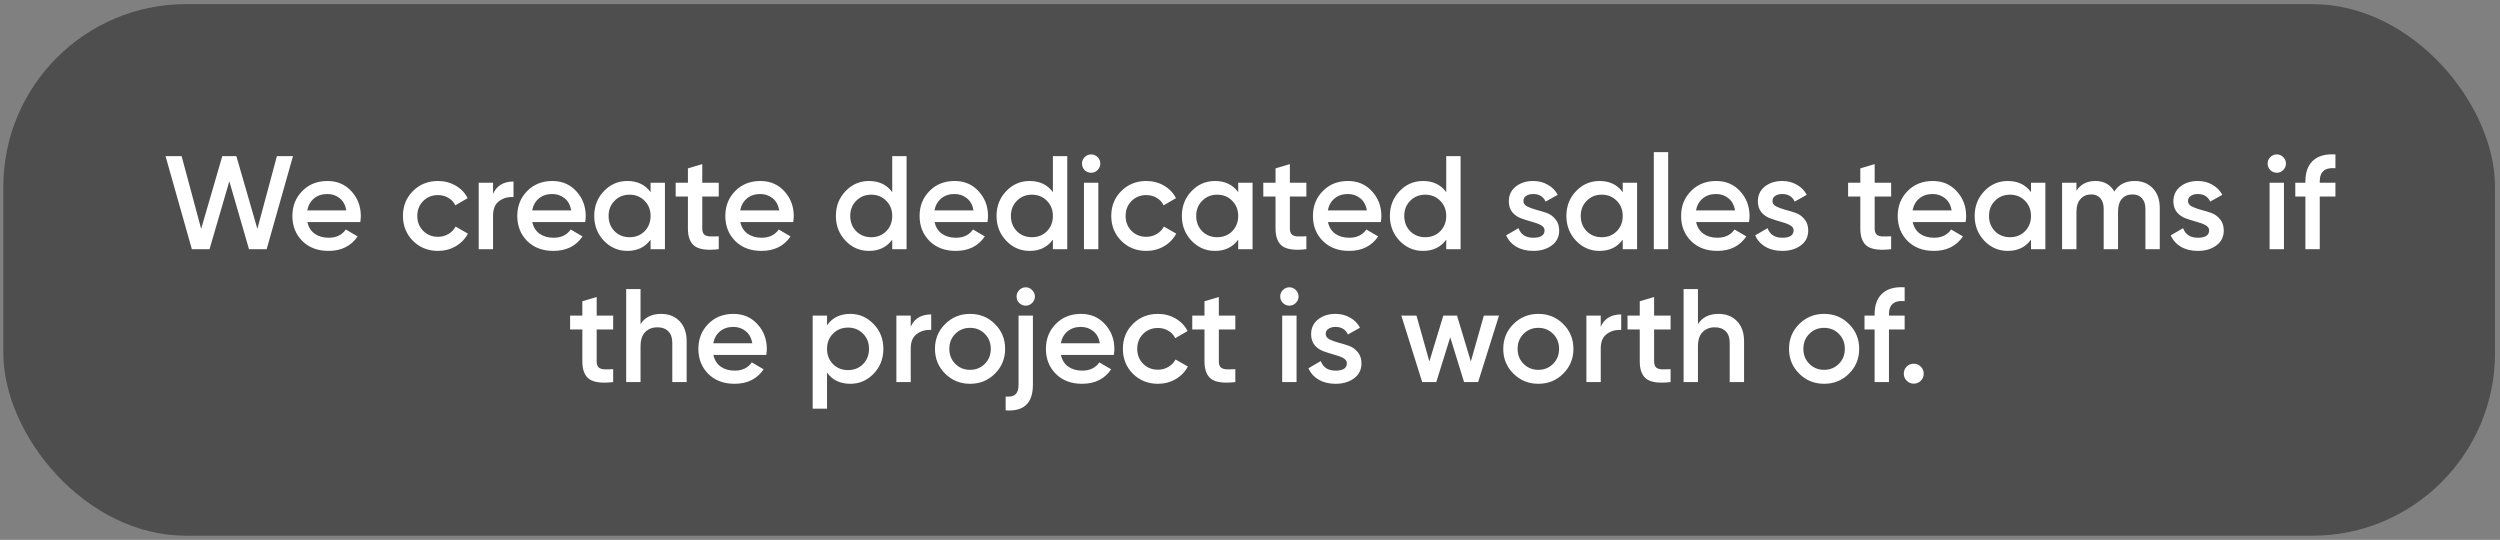
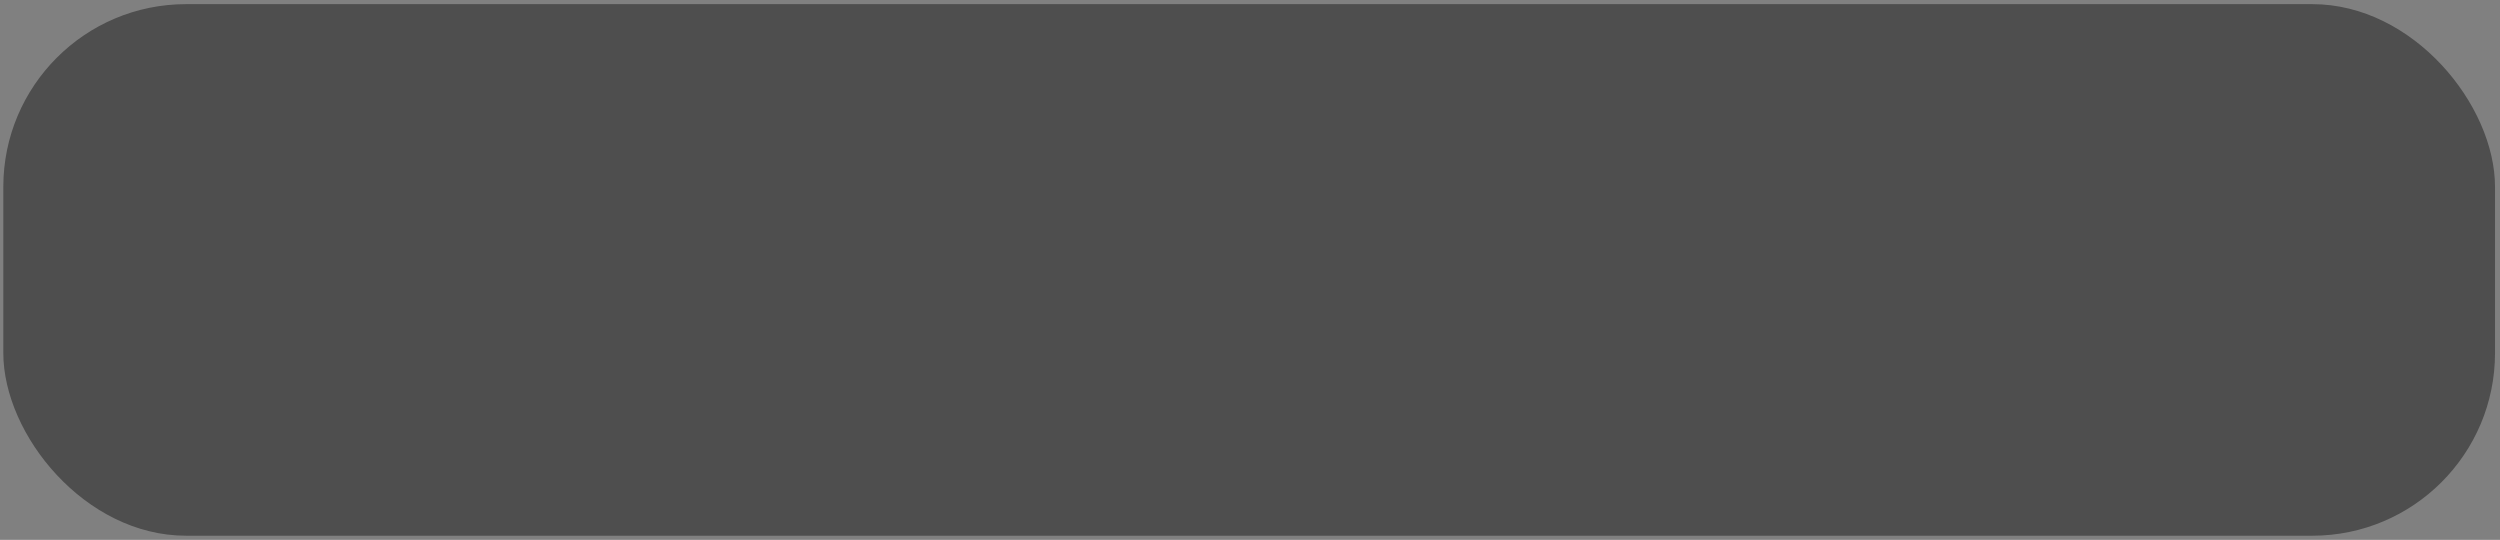
<svg xmlns="http://www.w3.org/2000/svg" width="301" height="65" viewBox="0 0 301 65" fill="none">
  <rect x="0" y="0" width="301" height="65" fill="#808080" stroke="none" />
  <rect x="0.4" y="0.5" width="300" height="64" rx="22" fill="#484848" fill-opacity="0.9" />
-   <path d="M23.099 30L19.931 18.8H21.867L24.219 27.552L26.763 18.8H28.459L30.987 27.552L33.339 18.8H35.275L32.107 30H29.979L27.611 21.824L25.227 30H23.099ZM37.011 26.736C37.139 27.344 37.432 27.813 37.891 28.144C38.349 28.464 38.909 28.624 39.571 28.624C40.488 28.624 41.176 28.293 41.635 27.632L43.059 28.464C42.269 29.627 41.101 30.208 39.555 30.208C38.253 30.208 37.203 29.813 36.403 29.024C35.603 28.224 35.203 27.216 35.203 26C35.203 24.805 35.597 23.808 36.387 23.008C37.176 22.197 38.189 21.792 39.427 21.792C40.6 21.792 41.56 22.203 42.307 23.024C43.064 23.845 43.443 24.843 43.443 26.016C43.443 26.197 43.421 26.437 43.379 26.736H37.011ZM36.995 25.328H41.699C41.581 24.677 41.309 24.187 40.883 23.856C40.467 23.525 39.976 23.36 39.411 23.36C38.771 23.36 38.237 23.536 37.811 23.888C37.384 24.24 37.112 24.72 36.995 25.328ZM52.739 30.208C51.534 30.208 50.526 29.803 49.715 28.992C48.915 28.181 48.515 27.184 48.515 26C48.515 24.805 48.915 23.808 49.715 23.008C50.526 22.197 51.534 21.792 52.739 21.792C53.518 21.792 54.227 21.979 54.867 22.352C55.507 22.725 55.987 23.227 56.307 23.856L54.819 24.72C54.638 24.336 54.36 24.037 53.987 23.824C53.624 23.6 53.203 23.488 52.723 23.488C52.019 23.488 51.427 23.728 50.947 24.208C50.478 24.688 50.243 25.285 50.243 26C50.243 26.715 50.478 27.312 50.947 27.792C51.427 28.272 52.019 28.512 52.723 28.512C53.192 28.512 53.614 28.4 53.987 28.176C54.371 27.952 54.659 27.653 54.851 27.28L56.339 28.128C55.998 28.768 55.507 29.275 54.867 29.648C54.227 30.021 53.518 30.208 52.739 30.208ZM59.363 23.344C59.8 22.352 60.622 21.856 61.827 21.856V23.728C61.166 23.685 60.59 23.845 60.099 24.208C59.608 24.56 59.363 25.147 59.363 25.968V30H57.635V22H59.363V23.344ZM64.089 26.736C64.217 27.344 64.51 27.813 64.969 28.144C65.427 28.464 65.987 28.624 66.649 28.624C67.566 28.624 68.254 28.293 68.713 27.632L70.137 28.464C69.347 29.627 68.179 30.208 66.633 30.208C65.331 30.208 64.281 29.813 63.481 29.024C62.681 28.224 62.281 27.216 62.281 26C62.281 24.805 62.675 23.808 63.465 23.008C64.254 22.197 65.267 21.792 66.505 21.792C67.678 21.792 68.638 22.203 69.385 23.024C70.142 23.845 70.521 24.843 70.521 26.016C70.521 26.197 70.499 26.437 70.457 26.736H64.089ZM64.073 25.328H68.777C68.659 24.677 68.387 24.187 67.961 23.856C67.545 23.525 67.054 23.36 66.489 23.36C65.849 23.36 65.315 23.536 64.889 23.888C64.462 24.24 64.19 24.72 64.073 25.328ZM78.33 22H80.058V30H78.33V28.848C77.68 29.755 76.746 30.208 75.53 30.208C74.432 30.208 73.493 29.803 72.714 28.992C71.936 28.171 71.546 27.173 71.546 26C71.546 24.816 71.936 23.819 72.714 23.008C73.493 22.197 74.432 21.792 75.53 21.792C76.746 21.792 77.68 22.24 78.33 23.136V22ZM73.994 27.84C74.474 28.32 75.077 28.56 75.802 28.56C76.528 28.56 77.13 28.32 77.61 27.84C78.09 27.349 78.33 26.736 78.33 26C78.33 25.264 78.09 24.656 77.61 24.176C77.13 23.685 76.528 23.44 75.802 23.44C75.077 23.44 74.474 23.685 73.994 24.176C73.514 24.656 73.274 25.264 73.274 26C73.274 26.736 73.514 27.349 73.994 27.84ZM86.537 23.664H84.552V27.504C84.552 27.835 84.627 28.075 84.776 28.224C84.926 28.363 85.144 28.443 85.433 28.464C85.731 28.475 86.099 28.469 86.537 28.448V30C85.214 30.16 84.264 30.048 83.689 29.664C83.112 29.269 82.825 28.549 82.825 27.504V23.664H81.353V22H82.825V20.272L84.552 19.76V22H86.537V23.664ZM89.136 26.736C89.264 27.344 89.557 27.813 90.016 28.144C90.474 28.464 91.034 28.624 91.696 28.624C92.613 28.624 93.301 28.293 93.76 27.632L95.184 28.464C94.394 29.627 93.226 30.208 91.68 30.208C90.378 30.208 89.328 29.813 88.528 29.024C87.728 28.224 87.328 27.216 87.328 26C87.328 24.805 87.722 23.808 88.512 23.008C89.301 22.197 90.314 21.792 91.552 21.792C92.725 21.792 93.685 22.203 94.432 23.024C95.189 23.845 95.568 24.843 95.568 26.016C95.568 26.197 95.546 26.437 95.504 26.736H89.136ZM89.12 25.328H93.824C93.706 24.677 93.434 24.187 93.008 23.856C92.592 23.525 92.101 23.36 91.536 23.36C90.896 23.36 90.362 23.536 89.936 23.888C89.509 24.24 89.237 24.72 89.12 25.328ZM107.424 18.8H109.152V30H107.424V28.848C106.773 29.755 105.84 30.208 104.624 30.208C103.525 30.208 102.587 29.803 101.808 28.992C101.029 28.171 100.64 27.173 100.64 26C100.64 24.816 101.029 23.819 101.808 23.008C102.587 22.197 103.525 21.792 104.624 21.792C105.84 21.792 106.773 22.24 107.424 23.136V18.8ZM103.088 27.84C103.568 28.32 104.171 28.56 104.896 28.56C105.621 28.56 106.224 28.32 106.704 27.84C107.184 27.349 107.424 26.736 107.424 26C107.424 25.264 107.184 24.656 106.704 24.176C106.224 23.685 105.621 23.44 104.896 23.44C104.171 23.44 103.568 23.685 103.088 24.176C102.608 24.656 102.368 25.264 102.368 26C102.368 26.736 102.608 27.349 103.088 27.84ZM112.526 26.736C112.654 27.344 112.948 27.813 113.406 28.144C113.865 28.464 114.425 28.624 115.086 28.624C116.004 28.624 116.692 28.293 117.15 27.632L118.574 28.464C117.785 29.627 116.617 30.208 115.07 30.208C113.769 30.208 112.718 29.813 111.918 29.024C111.118 28.224 110.718 27.216 110.718 26C110.718 24.805 111.113 23.808 111.902 23.008C112.692 22.197 113.705 21.792 114.942 21.792C116.116 21.792 117.076 22.203 117.822 23.024C118.58 23.845 118.958 24.843 118.958 26.016C118.958 26.197 118.937 26.437 118.894 26.736H112.526ZM112.51 25.328H117.214C117.097 24.677 116.825 24.187 116.398 23.856C115.982 23.525 115.492 23.36 114.926 23.36C114.286 23.36 113.753 23.536 113.326 23.888C112.9 24.24 112.628 24.72 112.51 25.328ZM126.768 18.8H128.496V30H126.768V28.848C126.117 29.755 125.184 30.208 123.968 30.208C122.869 30.208 121.93 29.803 121.152 28.992C120.373 28.171 119.984 27.173 119.984 26C119.984 24.816 120.373 23.819 121.152 23.008C121.93 22.197 122.869 21.792 123.968 21.792C125.184 21.792 126.117 22.24 126.768 23.136V18.8ZM122.432 27.84C122.912 28.32 123.514 28.56 124.24 28.56C124.965 28.56 125.568 28.32 126.048 27.84C126.528 27.349 126.768 26.736 126.768 26C126.768 25.264 126.528 24.656 126.048 24.176C125.568 23.685 124.965 23.44 124.24 23.44C123.514 23.44 122.912 23.685 122.432 24.176C121.952 24.656 121.712 25.264 121.712 26C121.712 26.736 121.952 27.349 122.432 27.84ZM132.142 20.48C131.929 20.693 131.673 20.8 131.374 20.8C131.075 20.8 130.814 20.693 130.59 20.48C130.377 20.256 130.27 19.995 130.27 19.696C130.27 19.397 130.377 19.141 130.59 18.928C130.803 18.704 131.065 18.592 131.374 18.592C131.683 18.592 131.945 18.704 132.158 18.928C132.371 19.141 132.478 19.397 132.478 19.696C132.478 19.995 132.366 20.256 132.142 20.48ZM130.51 30V22H132.238V30H130.51ZM138.02 30.208C136.815 30.208 135.807 29.803 134.996 28.992C134.196 28.181 133.796 27.184 133.796 26C133.796 24.805 134.196 23.808 134.996 23.008C135.807 22.197 136.815 21.792 138.02 21.792C138.799 21.792 139.508 21.979 140.148 22.352C140.788 22.725 141.268 23.227 141.588 23.856L140.1 24.72C139.919 24.336 139.642 24.037 139.268 23.824C138.906 23.6 138.484 23.488 138.004 23.488C137.3 23.488 136.708 23.728 136.228 24.208C135.759 24.688 135.524 25.285 135.524 26C135.524 26.715 135.759 27.312 136.228 27.792C136.708 28.272 137.3 28.512 138.004 28.512C138.474 28.512 138.895 28.4 139.268 28.176C139.652 27.952 139.94 27.653 140.132 27.28L141.62 28.128C141.279 28.768 140.788 29.275 140.148 29.648C139.508 30.021 138.799 30.208 138.02 30.208ZM149.08 22H150.808V30H149.08V28.848C148.43 29.755 147.496 30.208 146.28 30.208C145.182 30.208 144.243 29.803 143.464 28.992C142.686 28.171 142.296 27.173 142.296 26C142.296 24.816 142.686 23.819 143.464 23.008C144.243 22.197 145.182 21.792 146.28 21.792C147.496 21.792 148.43 22.24 149.08 23.136V22ZM144.744 27.84C145.224 28.32 145.827 28.56 146.552 28.56C147.278 28.56 147.88 28.32 148.36 27.84C148.84 27.349 149.08 26.736 149.08 26C149.08 25.264 148.84 24.656 148.36 24.176C147.88 23.685 147.278 23.44 146.552 23.44C145.827 23.44 145.224 23.685 144.744 24.176C144.264 24.656 144.024 25.264 144.024 26C144.024 26.736 144.264 27.349 144.744 27.84ZM157.286 23.664H155.302V27.504C155.302 27.835 155.377 28.075 155.526 28.224C155.676 28.363 155.894 28.443 156.182 28.464C156.481 28.475 156.849 28.469 157.286 28.448V30C155.964 30.16 155.014 30.048 154.438 29.664C153.862 29.269 153.574 28.549 153.574 27.504V23.664H152.102V22H153.574V20.272L155.302 19.76V22H157.286V23.664ZM159.886 26.736C160.014 27.344 160.307 27.813 160.766 28.144C161.224 28.464 161.784 28.624 162.446 28.624C163.363 28.624 164.051 28.293 164.51 27.632L165.934 28.464C165.144 29.627 163.976 30.208 162.43 30.208C161.128 30.208 160.078 29.813 159.278 29.024C158.478 28.224 158.078 27.216 158.078 26C158.078 24.805 158.472 23.808 159.262 23.008C160.051 22.197 161.064 21.792 162.302 21.792C163.475 21.792 164.435 22.203 165.182 23.024C165.939 23.845 166.318 24.843 166.318 26.016C166.318 26.197 166.296 26.437 166.254 26.736H159.886ZM159.87 25.328H164.574C164.456 24.677 164.184 24.187 163.758 23.856C163.342 23.525 162.851 23.36 162.286 23.36C161.646 23.36 161.112 23.536 160.686 23.888C160.259 24.24 159.987 24.72 159.87 25.328ZM174.127 18.8H175.855V30H174.127V28.848C173.477 29.755 172.543 30.208 171.327 30.208C170.229 30.208 169.29 29.803 168.511 28.992C167.733 28.171 167.343 27.173 167.343 26C167.343 24.816 167.733 23.819 168.511 23.008C169.29 22.197 170.229 21.792 171.327 21.792C172.543 21.792 173.477 22.24 174.127 23.136V18.8ZM169.791 27.84C170.271 28.32 170.874 28.56 171.599 28.56C172.325 28.56 172.927 28.32 173.407 27.84C173.887 27.349 174.127 26.736 174.127 26C174.127 25.264 173.887 24.656 173.407 24.176C172.927 23.685 172.325 23.44 171.599 23.44C170.874 23.44 170.271 23.685 169.791 24.176C169.311 24.656 169.071 25.264 169.071 26C169.071 26.736 169.311 27.349 169.791 27.84ZM183.421 24.208C183.421 24.475 183.565 24.688 183.853 24.848C184.152 24.997 184.509 25.131 184.925 25.248C185.352 25.355 185.779 25.483 186.205 25.632C186.632 25.781 186.989 26.037 187.277 26.4C187.576 26.752 187.725 27.2 187.725 27.744C187.725 28.512 187.427 29.115 186.829 29.552C186.243 29.989 185.501 30.208 184.605 30.208C183.816 30.208 183.139 30.043 182.573 29.712C182.008 29.381 181.597 28.923 181.341 28.336L182.829 27.472C183.107 28.24 183.699 28.624 184.605 28.624C185.512 28.624 185.965 28.325 185.965 27.728C185.965 27.472 185.816 27.264 185.517 27.104C185.229 26.944 184.872 26.811 184.445 26.704C184.029 26.587 183.608 26.453 183.181 26.304C182.755 26.155 182.392 25.909 182.093 25.568C181.805 25.216 181.661 24.773 181.661 24.24C181.661 23.504 181.939 22.912 182.493 22.464C183.059 22.016 183.757 21.792 184.589 21.792C185.251 21.792 185.837 21.941 186.349 22.24C186.872 22.528 187.272 22.933 187.549 23.456L186.093 24.272C185.816 23.664 185.315 23.36 184.589 23.36C184.259 23.36 183.981 23.435 183.757 23.584C183.533 23.723 183.421 23.931 183.421 24.208ZM195.377 22H197.105V30H195.377V28.848C194.727 29.755 193.793 30.208 192.577 30.208C191.479 30.208 190.54 29.803 189.761 28.992C188.983 28.171 188.593 27.173 188.593 26C188.593 24.816 188.983 23.819 189.761 23.008C190.54 22.197 191.479 21.792 192.577 21.792C193.793 21.792 194.727 22.24 195.377 23.136V22ZM191.041 27.84C191.521 28.32 192.124 28.56 192.849 28.56C193.575 28.56 194.177 28.32 194.657 27.84C195.137 27.349 195.377 26.736 195.377 26C195.377 25.264 195.137 24.656 194.657 24.176C194.177 23.685 193.575 23.44 192.849 23.44C192.124 23.44 191.521 23.685 191.041 24.176C190.561 24.656 190.321 25.264 190.321 26C190.321 26.736 190.561 27.349 191.041 27.84ZM199.119 30V18.32H200.847V30H199.119ZM204.214 26.736C204.342 27.344 204.635 27.813 205.094 28.144C205.552 28.464 206.112 28.624 206.774 28.624C207.691 28.624 208.379 28.293 208.838 27.632L210.262 28.464C209.472 29.627 208.304 30.208 206.758 30.208C205.456 30.208 204.406 29.813 203.606 29.024C202.806 28.224 202.406 27.216 202.406 26C202.406 24.805 202.8 23.808 203.59 23.008C204.379 22.197 205.392 21.792 206.63 21.792C207.803 21.792 208.763 22.203 209.51 23.024C210.267 23.845 210.646 24.843 210.646 26.016C210.646 26.197 210.624 26.437 210.582 26.736H204.214ZM204.198 25.328H208.902C208.784 24.677 208.512 24.187 208.086 23.856C207.67 23.525 207.179 23.36 206.614 23.36C205.974 23.36 205.44 23.536 205.014 23.888C204.587 24.24 204.315 24.72 204.198 25.328ZM213.406 24.208C213.406 24.475 213.55 24.688 213.838 24.848C214.136 24.997 214.494 25.131 214.91 25.248C215.336 25.355 215.763 25.483 216.19 25.632C216.616 25.781 216.974 26.037 217.262 26.4C217.56 26.752 217.71 27.2 217.71 27.744C217.71 28.512 217.411 29.115 216.814 29.552C216.227 29.989 215.486 30.208 214.59 30.208C213.8 30.208 213.123 30.043 212.558 29.712C211.992 29.381 211.582 28.923 211.326 28.336L212.814 27.472C213.091 28.24 213.683 28.624 214.59 28.624C215.496 28.624 215.95 28.325 215.95 27.728C215.95 27.472 215.8 27.264 215.502 27.104C215.214 26.944 214.856 26.811 214.43 26.704C214.014 26.587 213.592 26.453 213.166 26.304C212.739 26.155 212.376 25.909 212.078 25.568C211.79 25.216 211.646 24.773 211.646 24.24C211.646 23.504 211.923 22.912 212.478 22.464C213.043 22.016 213.742 21.792 214.574 21.792C215.235 21.792 215.822 21.941 216.334 22.24C216.856 22.528 217.256 22.933 217.534 23.456L216.078 24.272C215.8 23.664 215.299 23.36 214.574 23.36C214.243 23.36 213.966 23.435 213.742 23.584C213.518 23.723 213.406 23.931 213.406 24.208ZM227.693 23.664H225.709V27.504C225.709 27.835 225.783 28.075 225.933 28.224C226.082 28.363 226.301 28.443 226.589 28.464C226.887 28.475 227.255 28.469 227.693 28.448V30C226.37 30.16 225.421 30.048 224.845 29.664C224.269 29.269 223.981 28.549 223.981 27.504V23.664H222.509V22H223.981V20.272L225.709 19.76V22H227.693V23.664ZM230.292 26.736C230.42 27.344 230.713 27.813 231.172 28.144C231.63 28.464 232.19 28.624 232.852 28.624C233.769 28.624 234.457 28.293 234.916 27.632L236.34 28.464C235.55 29.627 234.382 30.208 232.836 30.208C231.534 30.208 230.484 29.813 229.684 29.024C228.884 28.224 228.484 27.216 228.484 26C228.484 24.805 228.878 23.808 229.668 23.008C230.457 22.197 231.47 21.792 232.708 21.792C233.881 21.792 234.841 22.203 235.588 23.024C236.345 23.845 236.724 24.843 236.724 26.016C236.724 26.197 236.702 26.437 236.66 26.736H230.292ZM230.276 25.328H234.98C234.862 24.677 234.59 24.187 234.164 23.856C233.748 23.525 233.257 23.36 232.692 23.36C232.052 23.36 231.518 23.536 231.092 23.888C230.665 24.24 230.393 24.72 230.276 25.328ZM244.533 22H246.261V30H244.533V28.848C243.883 29.755 242.949 30.208 241.733 30.208C240.635 30.208 239.696 29.803 238.917 28.992C238.139 28.171 237.749 27.173 237.749 26C237.749 24.816 238.139 23.819 238.917 23.008C239.696 22.197 240.635 21.792 241.733 21.792C242.949 21.792 243.883 22.24 244.533 23.136V22ZM240.197 27.84C240.677 28.32 241.28 28.56 242.005 28.56C242.731 28.56 243.333 28.32 243.813 27.84C244.293 27.349 244.533 26.736 244.533 26C244.533 25.264 244.293 24.656 243.813 24.176C243.333 23.685 242.731 23.44 242.005 23.44C241.28 23.44 240.677 23.685 240.197 24.176C239.717 24.656 239.477 25.264 239.477 26C239.477 26.736 239.717 27.349 240.197 27.84ZM257.012 21.792C257.918 21.792 258.649 22.085 259.204 22.672C259.758 23.259 260.036 24.048 260.036 25.04V30H258.308V25.152C258.308 24.597 258.169 24.171 257.892 23.872C257.614 23.563 257.236 23.408 256.756 23.408C256.222 23.408 255.796 23.584 255.476 23.936C255.166 24.288 255.012 24.816 255.012 25.52V30H253.284V25.152C253.284 24.597 253.15 24.171 252.884 23.872C252.628 23.563 252.26 23.408 251.78 23.408C251.257 23.408 250.83 23.589 250.5 23.952C250.169 24.304 250.004 24.827 250.004 25.52V30H248.276V22H250.004V22.96C250.516 22.181 251.278 21.792 252.292 21.792C253.316 21.792 254.073 22.213 254.564 23.056C255.097 22.213 255.913 21.792 257.012 21.792ZM263.437 24.208C263.437 24.475 263.581 24.688 263.869 24.848C264.168 24.997 264.525 25.131 264.941 25.248C265.368 25.355 265.794 25.483 266.221 25.632C266.648 25.781 267.005 26.037 267.293 26.4C267.592 26.752 267.741 27.2 267.741 27.744C267.741 28.512 267.442 29.115 266.845 29.552C266.258 29.989 265.517 30.208 264.621 30.208C263.832 30.208 263.154 30.043 262.589 29.712C262.024 29.381 261.613 28.923 261.357 28.336L262.845 27.472C263.122 28.24 263.714 28.624 264.621 28.624C265.528 28.624 265.981 28.325 265.981 27.728C265.981 27.472 265.832 27.264 265.533 27.104C265.245 26.944 264.888 26.811 264.461 26.704C264.045 26.587 263.624 26.453 263.197 26.304C262.77 26.155 262.408 25.909 262.109 25.568C261.821 25.216 261.677 24.773 261.677 24.24C261.677 23.504 261.954 22.912 262.509 22.464C263.074 22.016 263.773 21.792 264.605 21.792C265.266 21.792 265.853 21.941 266.365 22.24C266.888 22.528 267.288 22.933 267.565 23.456L266.109 24.272C265.832 23.664 265.33 23.36 264.605 23.36C264.274 23.36 263.997 23.435 263.773 23.584C263.549 23.723 263.437 23.931 263.437 24.208ZM274.892 20.48C274.679 20.693 274.423 20.8 274.124 20.8C273.825 20.8 273.564 20.693 273.34 20.48C273.127 20.256 273.02 19.995 273.02 19.696C273.02 19.397 273.127 19.141 273.34 18.928C273.553 18.704 273.815 18.592 274.124 18.592C274.433 18.592 274.695 18.704 274.908 18.928C275.121 19.141 275.228 19.397 275.228 19.696C275.228 19.995 275.116 20.256 274.892 20.48ZM273.26 30V22H274.988V30H273.26ZM281.186 20.256C279.928 20.139 279.298 20.667 279.298 21.84V22H281.186V23.664H279.298V30H277.57V23.664H276.354V22H277.57V21.84C277.57 20.741 277.874 19.909 278.482 19.344C279.101 18.768 280.002 18.517 281.186 18.592V20.256ZM73.826 39.664H71.841V43.504C71.841 43.835 71.916 44.075 72.066 44.224C72.215 44.363 72.433 44.443 72.722 44.464C73.02 44.475 73.388 44.469 73.826 44.448V46C72.503 46.16 71.553 46.048 70.978 45.664C70.401 45.269 70.114 44.549 70.114 43.504V39.664H68.641V38H70.114V36.272L71.841 35.76V38H73.826V39.664ZM79.601 37.792C80.518 37.792 81.259 38.085 81.825 38.672C82.39 39.259 82.673 40.064 82.673 41.088V46H80.945V41.264C80.945 40.667 80.785 40.208 80.465 39.888C80.145 39.568 79.707 39.408 79.153 39.408C78.545 39.408 78.054 39.6 77.681 39.984C77.307 40.357 77.121 40.933 77.121 41.712V46H75.393V34.8H77.121V39.024C77.643 38.203 78.47 37.792 79.601 37.792ZM85.893 42.736C86.021 43.344 86.315 43.813 86.773 44.144C87.232 44.464 87.792 44.624 88.453 44.624C89.371 44.624 90.059 44.293 90.517 43.632L91.941 44.464C91.152 45.627 89.984 46.208 88.437 46.208C87.136 46.208 86.085 45.813 85.285 45.024C84.485 44.224 84.085 43.216 84.085 42C84.085 40.805 84.48 39.808 85.269 39.008C86.059 38.197 87.072 37.792 88.309 37.792C89.483 37.792 90.443 38.203 91.189 39.024C91.947 39.845 92.325 40.843 92.325 42.016C92.325 42.197 92.304 42.437 92.261 42.736H85.893ZM85.877 41.328H90.581C90.464 40.677 90.192 40.187 89.765 39.856C89.349 39.525 88.859 39.36 88.293 39.36C87.653 39.36 87.12 39.536 86.693 39.888C86.267 40.24 85.995 40.72 85.877 41.328ZM102.374 37.792C103.473 37.792 104.411 38.203 105.19 39.024C105.969 39.835 106.358 40.827 106.358 42C106.358 43.184 105.969 44.181 105.19 44.992C104.411 45.803 103.473 46.208 102.374 46.208C101.158 46.208 100.225 45.76 99.574 44.864V49.2H97.846V38H99.574V39.152C100.225 38.245 101.158 37.792 102.374 37.792ZM100.294 43.84C100.774 44.32 101.377 44.56 102.102 44.56C102.827 44.56 103.43 44.32 103.91 43.84C104.39 43.349 104.63 42.736 104.63 42C104.63 41.264 104.39 40.656 103.91 40.176C103.43 39.685 102.827 39.44 102.102 39.44C101.377 39.44 100.774 39.685 100.294 40.176C99.814 40.656 99.574 41.264 99.574 42C99.574 42.736 99.814 43.349 100.294 43.84ZM109.652 39.344C110.089 38.352 110.911 37.856 112.116 37.856V39.728C111.455 39.685 110.879 39.845 110.388 40.208C109.897 40.56 109.652 41.147 109.652 41.968V46H107.924V38H109.652V39.344ZM116.794 46.208C115.62 46.208 114.623 45.803 113.802 44.992C112.98 44.181 112.57 43.184 112.57 42C112.57 40.816 112.98 39.819 113.802 39.008C114.623 38.197 115.62 37.792 116.794 37.792C117.978 37.792 118.975 38.197 119.786 39.008C120.607 39.819 121.018 40.816 121.018 42C121.018 43.184 120.607 44.181 119.786 44.992C118.975 45.803 117.978 46.208 116.794 46.208ZM115.018 43.808C115.498 44.288 116.09 44.528 116.794 44.528C117.498 44.528 118.09 44.288 118.57 43.808C119.05 43.328 119.29 42.725 119.29 42C119.29 41.275 119.05 40.672 118.57 40.192C118.09 39.712 117.498 39.472 116.794 39.472C116.09 39.472 115.498 39.712 115.018 40.192C114.538 40.672 114.298 41.275 114.298 42C114.298 42.725 114.538 43.328 115.018 43.808ZM124.266 36.48C124.053 36.693 123.797 36.8 123.498 36.8C123.2 36.8 122.938 36.693 122.714 36.48C122.501 36.256 122.394 35.995 122.394 35.696C122.394 35.397 122.501 35.141 122.714 34.928C122.938 34.704 123.2 34.592 123.498 34.592C123.797 34.592 124.053 34.704 124.266 34.928C124.49 35.141 124.602 35.397 124.602 35.696C124.602 35.995 124.49 36.256 124.266 36.48ZM122.634 46.32V38H124.362V46.32C124.362 48.539 123.269 49.568 121.082 49.408V47.744C121.616 47.797 122.005 47.712 122.25 47.488C122.506 47.264 122.634 46.875 122.634 46.32ZM127.737 42.736C127.865 43.344 128.158 43.813 128.617 44.144C129.076 44.464 129.636 44.624 130.297 44.624C131.214 44.624 131.902 44.293 132.361 43.632L133.785 44.464C132.996 45.627 131.828 46.208 130.281 46.208C128.98 46.208 127.929 45.813 127.129 45.024C126.329 44.224 125.929 43.216 125.929 42C125.929 40.805 126.324 39.808 127.113 39.008C127.902 38.197 128.916 37.792 130.153 37.792C131.326 37.792 132.286 38.203 133.033 39.024C133.79 39.845 134.169 40.843 134.169 42.016C134.169 42.197 134.148 42.437 134.105 42.736H127.737ZM127.721 41.328H132.425C132.308 40.677 132.036 40.187 131.609 39.856C131.193 39.525 130.702 39.36 130.137 39.36C129.497 39.36 128.964 39.536 128.537 39.888C128.11 40.24 127.838 40.72 127.721 41.328ZM139.419 46.208C138.213 46.208 137.205 45.803 136.395 44.992C135.595 44.181 135.195 43.184 135.195 42C135.195 40.805 135.595 39.808 136.395 39.008C137.205 38.197 138.213 37.792 139.419 37.792C140.197 37.792 140.907 37.979 141.547 38.352C142.187 38.725 142.667 39.227 142.987 39.856L141.499 40.72C141.317 40.336 141.04 40.037 140.667 39.824C140.304 39.6 139.883 39.488 139.403 39.488C138.699 39.488 138.107 39.728 137.627 40.208C137.157 40.688 136.923 41.285 136.923 42C136.923 42.715 137.157 43.312 137.627 43.792C138.107 44.272 138.699 44.512 139.403 44.512C139.872 44.512 140.293 44.4 140.667 44.176C141.051 43.952 141.339 43.653 141.531 43.28L143.019 44.128C142.677 44.768 142.187 45.275 141.547 45.648C140.907 46.021 140.197 46.208 139.419 46.208ZM148.732 39.664H146.748V43.504C146.748 43.835 146.822 44.075 146.972 44.224C147.121 44.363 147.34 44.443 147.628 44.464C147.926 44.475 148.294 44.469 148.732 44.448V46C147.409 46.16 146.46 46.048 145.884 45.664C145.308 45.269 145.02 44.549 145.02 43.504V39.664H143.548V38H145.02V36.272L146.748 35.76V38H148.732V39.664ZM156.009 36.48C155.796 36.693 155.54 36.8 155.241 36.8C154.942 36.8 154.681 36.693 154.457 36.48C154.244 36.256 154.137 35.995 154.137 35.696C154.137 35.397 154.244 35.141 154.457 34.928C154.67 34.704 154.932 34.592 155.241 34.592C155.55 34.592 155.812 34.704 156.025 34.928C156.238 35.141 156.345 35.397 156.345 35.696C156.345 35.995 156.233 36.256 156.009 36.48ZM154.377 46V38H156.105V46H154.377ZM159.617 40.208C159.617 40.475 159.761 40.688 160.049 40.848C160.347 40.997 160.705 41.131 161.121 41.248C161.547 41.355 161.974 41.483 162.401 41.632C162.827 41.781 163.185 42.037 163.473 42.4C163.771 42.752 163.921 43.2 163.921 43.744C163.921 44.512 163.622 45.115 163.025 45.552C162.438 45.989 161.697 46.208 160.801 46.208C160.011 46.208 159.334 46.043 158.769 45.712C158.203 45.381 157.793 44.923 157.537 44.336L159.025 43.472C159.302 44.24 159.894 44.624 160.801 44.624C161.707 44.624 162.161 44.325 162.161 43.728C162.161 43.472 162.011 43.264 161.713 43.104C161.425 42.944 161.067 42.811 160.641 42.704C160.225 42.587 159.803 42.453 159.377 42.304C158.95 42.155 158.587 41.909 158.289 41.568C158.001 41.216 157.857 40.773 157.857 40.24C157.857 39.504 158.134 38.912 158.689 38.464C159.254 38.016 159.953 37.792 160.785 37.792C161.446 37.792 162.033 37.941 162.545 38.24C163.067 38.528 163.467 38.933 163.745 39.456L162.289 40.272C162.011 39.664 161.51 39.36 160.785 39.36C160.454 39.36 160.177 39.435 159.953 39.584C159.729 39.723 159.617 39.931 159.617 40.208ZM178.656 38H180.48L177.968 46H176.272L174.608 40.608L172.928 46H171.232L168.72 38H170.544L172.096 43.52L173.776 38H175.424L177.088 43.52L178.656 38ZM185.216 46.208C184.042 46.208 183.045 45.803 182.224 44.992C181.402 44.181 180.992 43.184 180.992 42C180.992 40.816 181.402 39.819 182.224 39.008C183.045 38.197 184.042 37.792 185.216 37.792C186.4 37.792 187.397 38.197 188.208 39.008C189.029 39.819 189.44 40.816 189.44 42C189.44 43.184 189.029 44.181 188.208 44.992C187.397 45.803 186.4 46.208 185.216 46.208ZM183.44 43.808C183.92 44.288 184.512 44.528 185.216 44.528C185.92 44.528 186.512 44.288 186.992 43.808C187.472 43.328 187.712 42.725 187.712 42C187.712 41.275 187.472 40.672 186.992 40.192C186.512 39.712 185.92 39.472 185.216 39.472C184.512 39.472 183.92 39.712 183.44 40.192C182.96 40.672 182.72 41.275 182.72 42C182.72 42.725 182.96 43.328 183.44 43.808ZM192.73 39.344C193.167 38.352 193.989 37.856 195.194 37.856V39.728C194.533 39.685 193.957 39.845 193.466 40.208C192.975 40.56 192.73 41.147 192.73 41.968V46H191.002V38H192.73V39.344ZM201.138 39.664H199.154V43.504C199.154 43.835 199.229 44.075 199.378 44.224C199.527 44.363 199.746 44.443 200.034 44.464C200.333 44.475 200.701 44.469 201.138 44.448V46C199.815 46.16 198.866 46.048 198.29 45.664C197.714 45.269 197.426 44.549 197.426 43.504V39.664H195.954V38H197.426V36.272L199.154 35.76V38H201.138V39.664ZM206.913 37.792C207.831 37.792 208.572 38.085 209.137 38.672C209.703 39.259 209.985 40.064 209.985 41.088V46H208.257V41.264C208.257 40.667 208.097 40.208 207.777 39.888C207.457 39.568 207.02 39.408 206.465 39.408C205.857 39.408 205.367 39.6 204.993 39.984C204.62 40.357 204.433 40.933 204.433 41.712V46H202.705V34.8H204.433V39.024C204.956 38.203 205.783 37.792 206.913 37.792ZM219.622 46.208C218.449 46.208 217.451 45.803 216.63 44.992C215.809 44.181 215.398 43.184 215.398 42C215.398 40.816 215.809 39.819 216.63 39.008C217.451 38.197 218.449 37.792 219.622 37.792C220.806 37.792 221.803 38.197 222.614 39.008C223.435 39.819 223.846 40.816 223.846 42C223.846 43.184 223.435 44.181 222.614 44.992C221.803 45.803 220.806 46.208 219.622 46.208ZM217.846 43.808C218.326 44.288 218.918 44.528 219.622 44.528C220.326 44.528 220.918 44.288 221.398 43.808C221.878 43.328 222.118 42.725 222.118 42C222.118 41.275 221.878 40.672 221.398 40.192C220.918 39.712 220.326 39.472 219.622 39.472C218.918 39.472 218.326 39.712 217.846 40.192C217.366 40.672 217.126 41.275 217.126 42C217.126 42.725 217.366 43.328 217.846 43.808ZM229.319 36.256C228.06 36.139 227.431 36.667 227.431 37.84V38H229.319V39.664H227.431V46H225.703V39.664H224.487V38H225.703V37.84C225.703 36.741 226.007 35.909 226.615 35.344C227.234 34.768 228.135 34.517 229.319 34.592V36.256ZM231.265 45.84C231.03 46.075 230.748 46.192 230.417 46.192C230.086 46.192 229.804 46.075 229.569 45.84C229.334 45.605 229.217 45.323 229.217 44.992C229.217 44.661 229.329 44.379 229.553 44.144C229.788 43.909 230.076 43.792 230.417 43.792C230.748 43.792 231.03 43.909 231.265 44.144C231.5 44.379 231.617 44.661 231.617 44.992C231.617 45.323 231.5 45.605 231.265 45.84Z" fill="white" />
</svg>